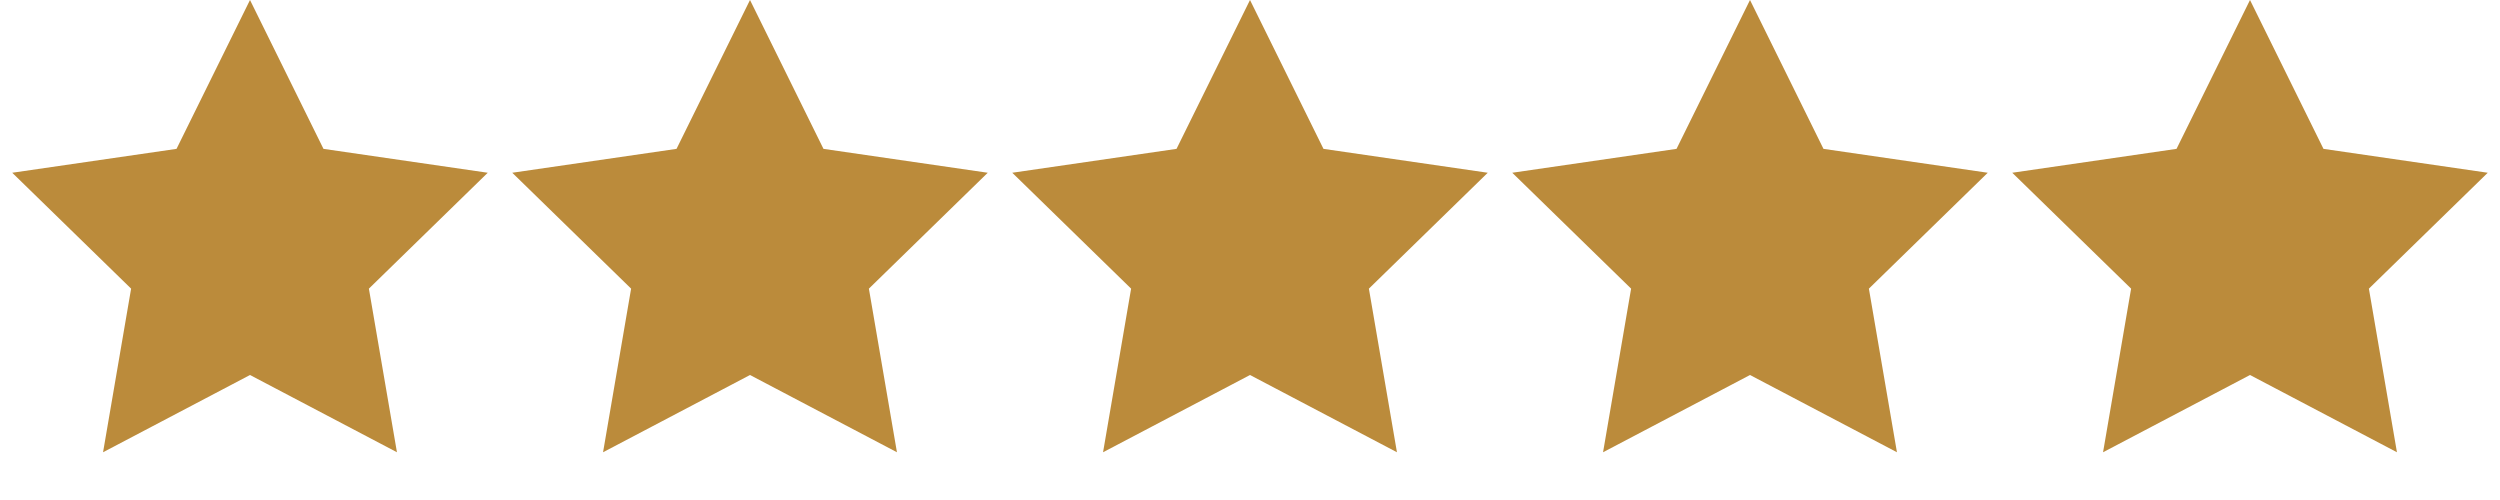
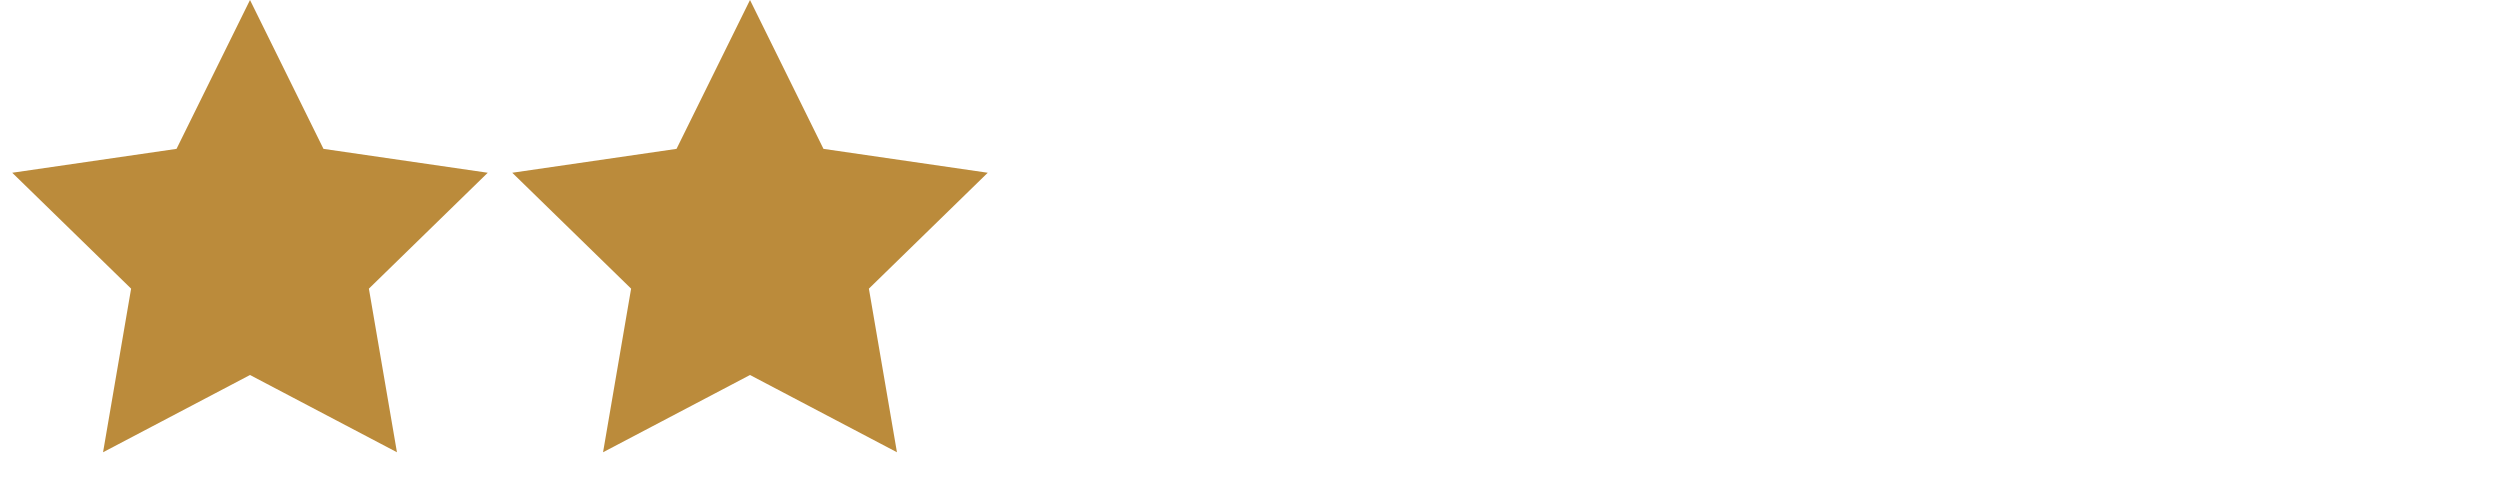
<svg xmlns="http://www.w3.org/2000/svg" width="90" height="18" viewBox="0 0 90 18" fill="none">
  <path d="M9 0L11.645 5.359L17.559 6.219L13.28 10.391L14.29 16.281L9 13.5L3.71 16.281L4.72 10.391L0.44 6.219L6.355 5.359L9 0Z" fill="#BB8B3B" />
  <path d="M27 0L29.645 5.359L35.559 6.219L31.28 10.391L32.29 16.281L27 13.5L21.71 16.281L22.72 10.391L18.441 6.219L24.355 5.359L27 0Z" fill="#BB8B3B" />
-   <path d="M45 0L47.645 5.359L53.559 6.219L49.28 10.391L50.29 16.281L45 13.5L39.71 16.281L40.72 10.391L36.441 6.219L42.355 5.359L45 0Z" fill="#BB8B3B" />
-   <path d="M63 0L65.645 5.359L71.559 6.219L67.28 10.391L68.29 16.281L63 13.5L57.71 16.281L58.72 10.391L54.441 6.219L60.355 5.359L63 0Z" fill="#BB8B3B" />
-   <path d="M81 0L83.645 5.359L89.559 6.219L85.28 10.391L86.29 16.281L81 13.5L75.71 16.281L76.72 10.391L72.441 6.219L78.355 5.359L81 0Z" fill="#BB8B3B" />
</svg>